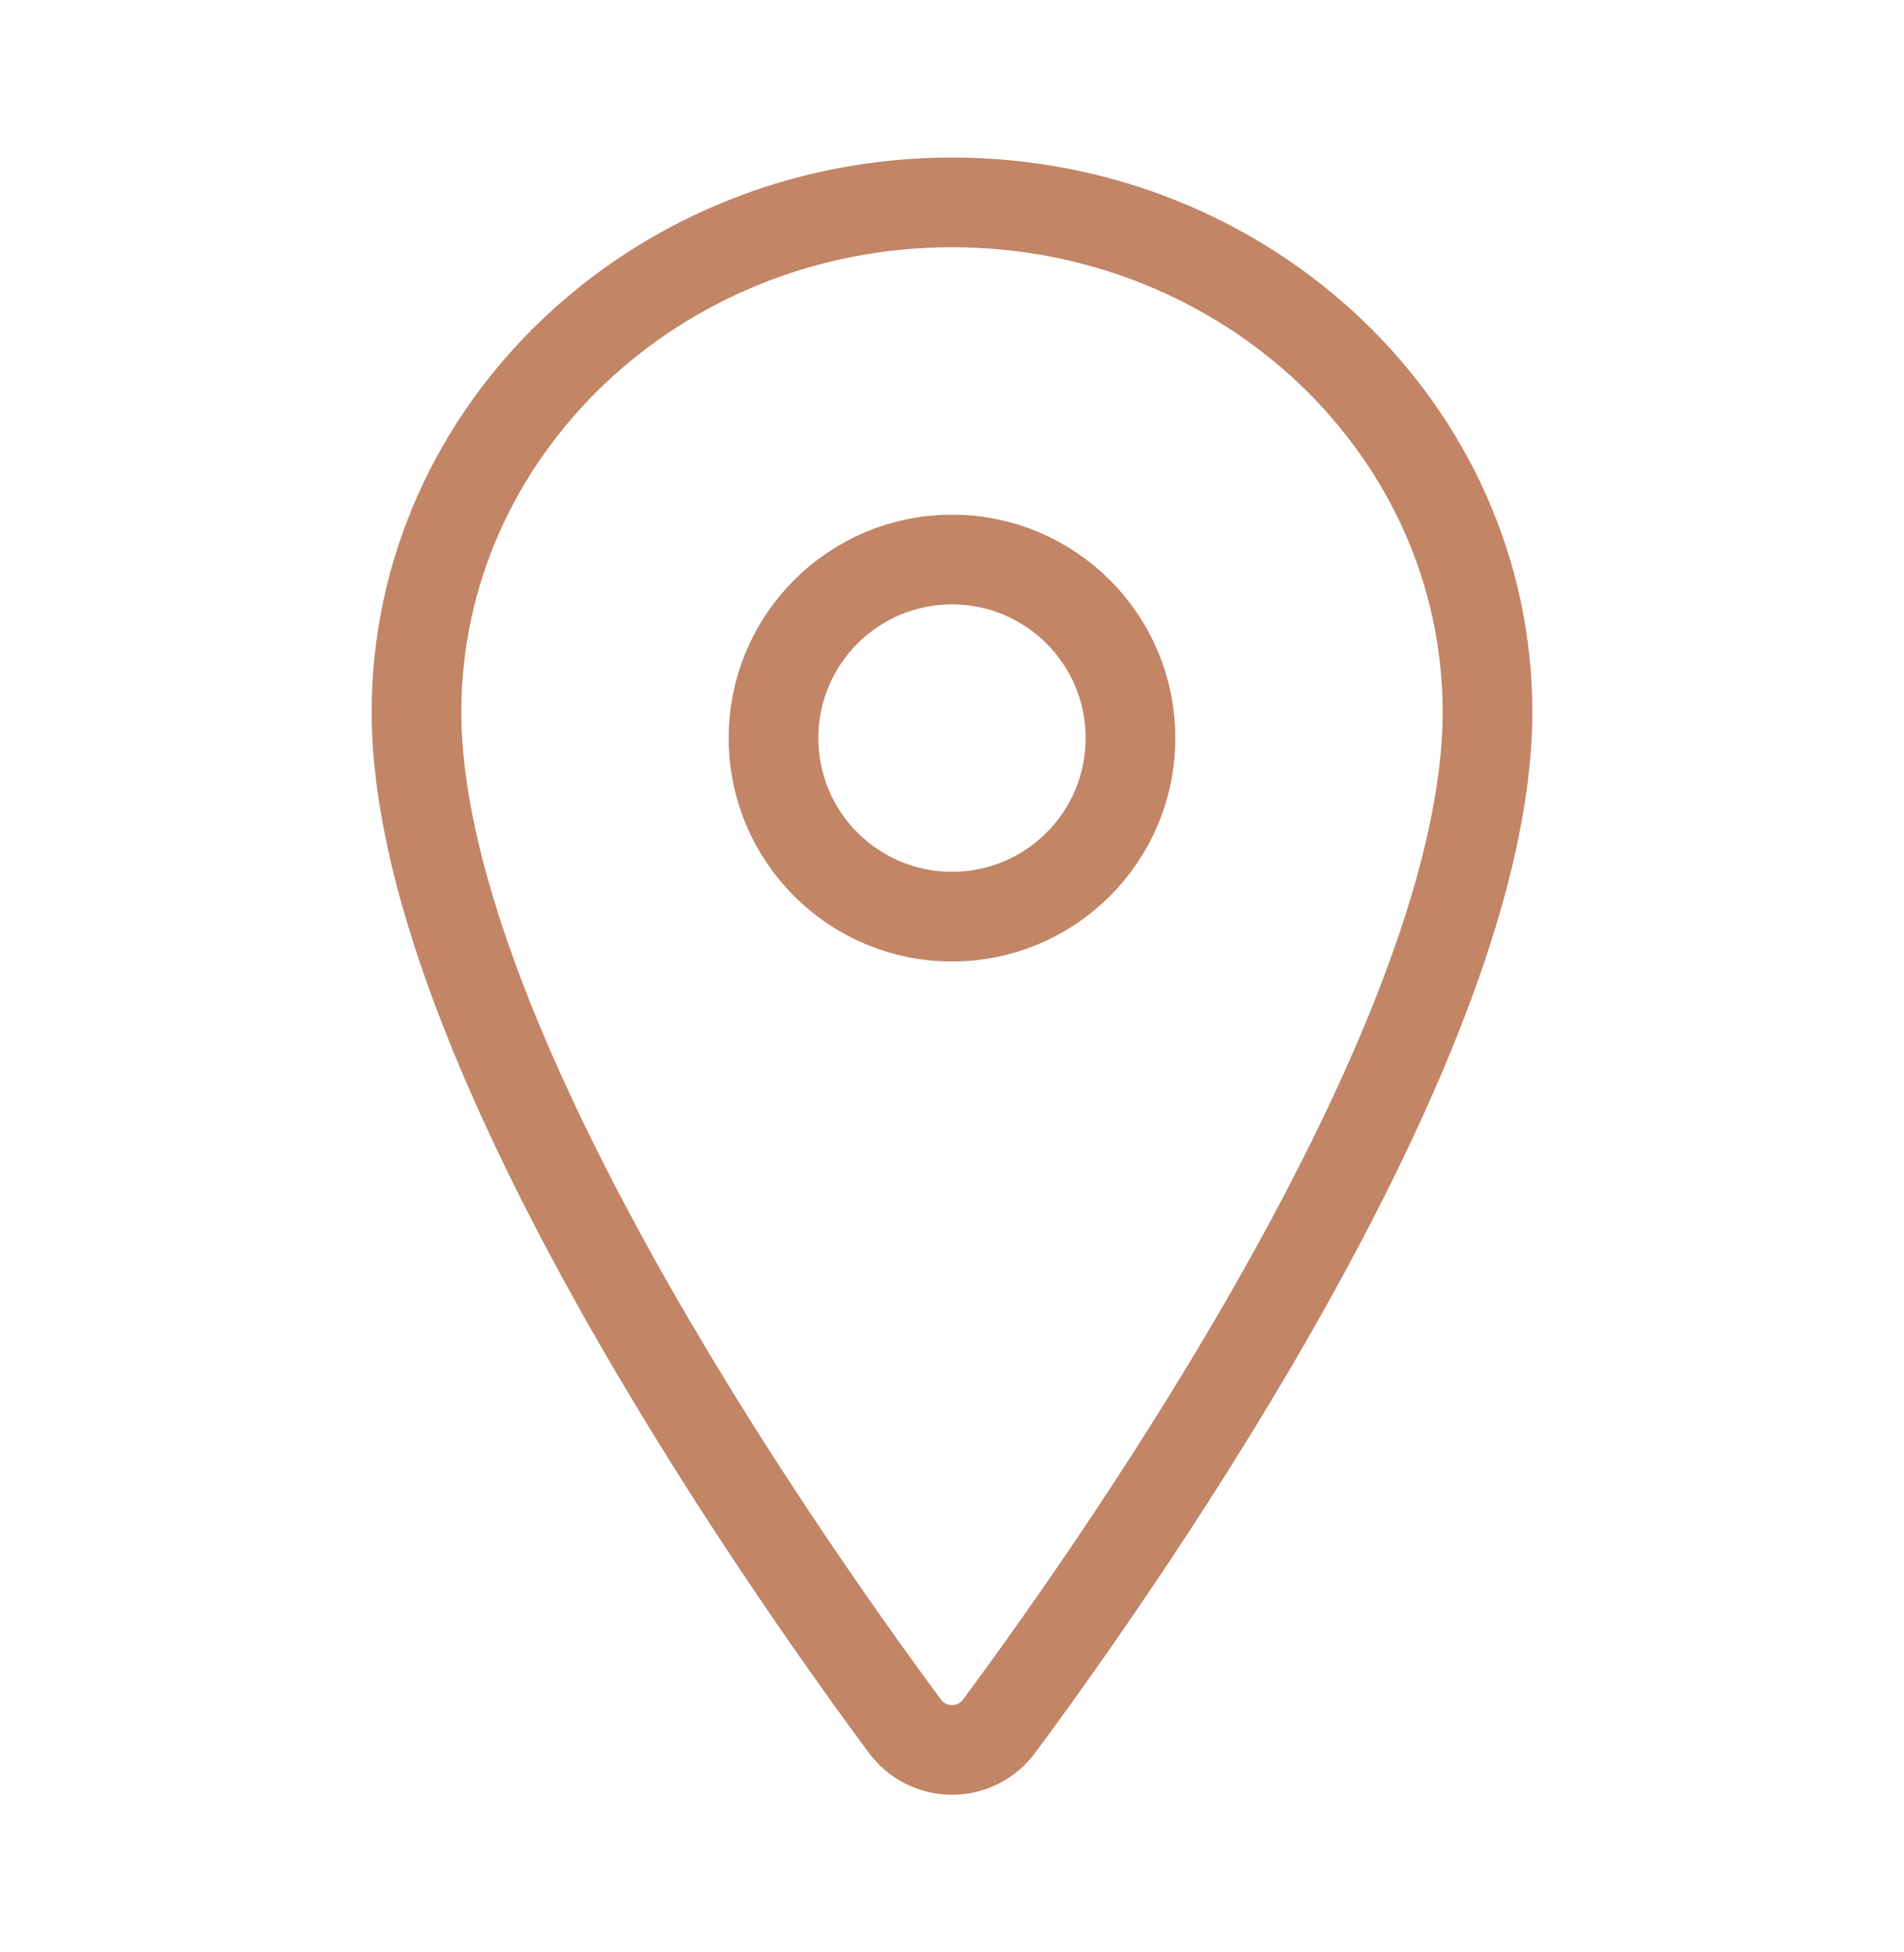
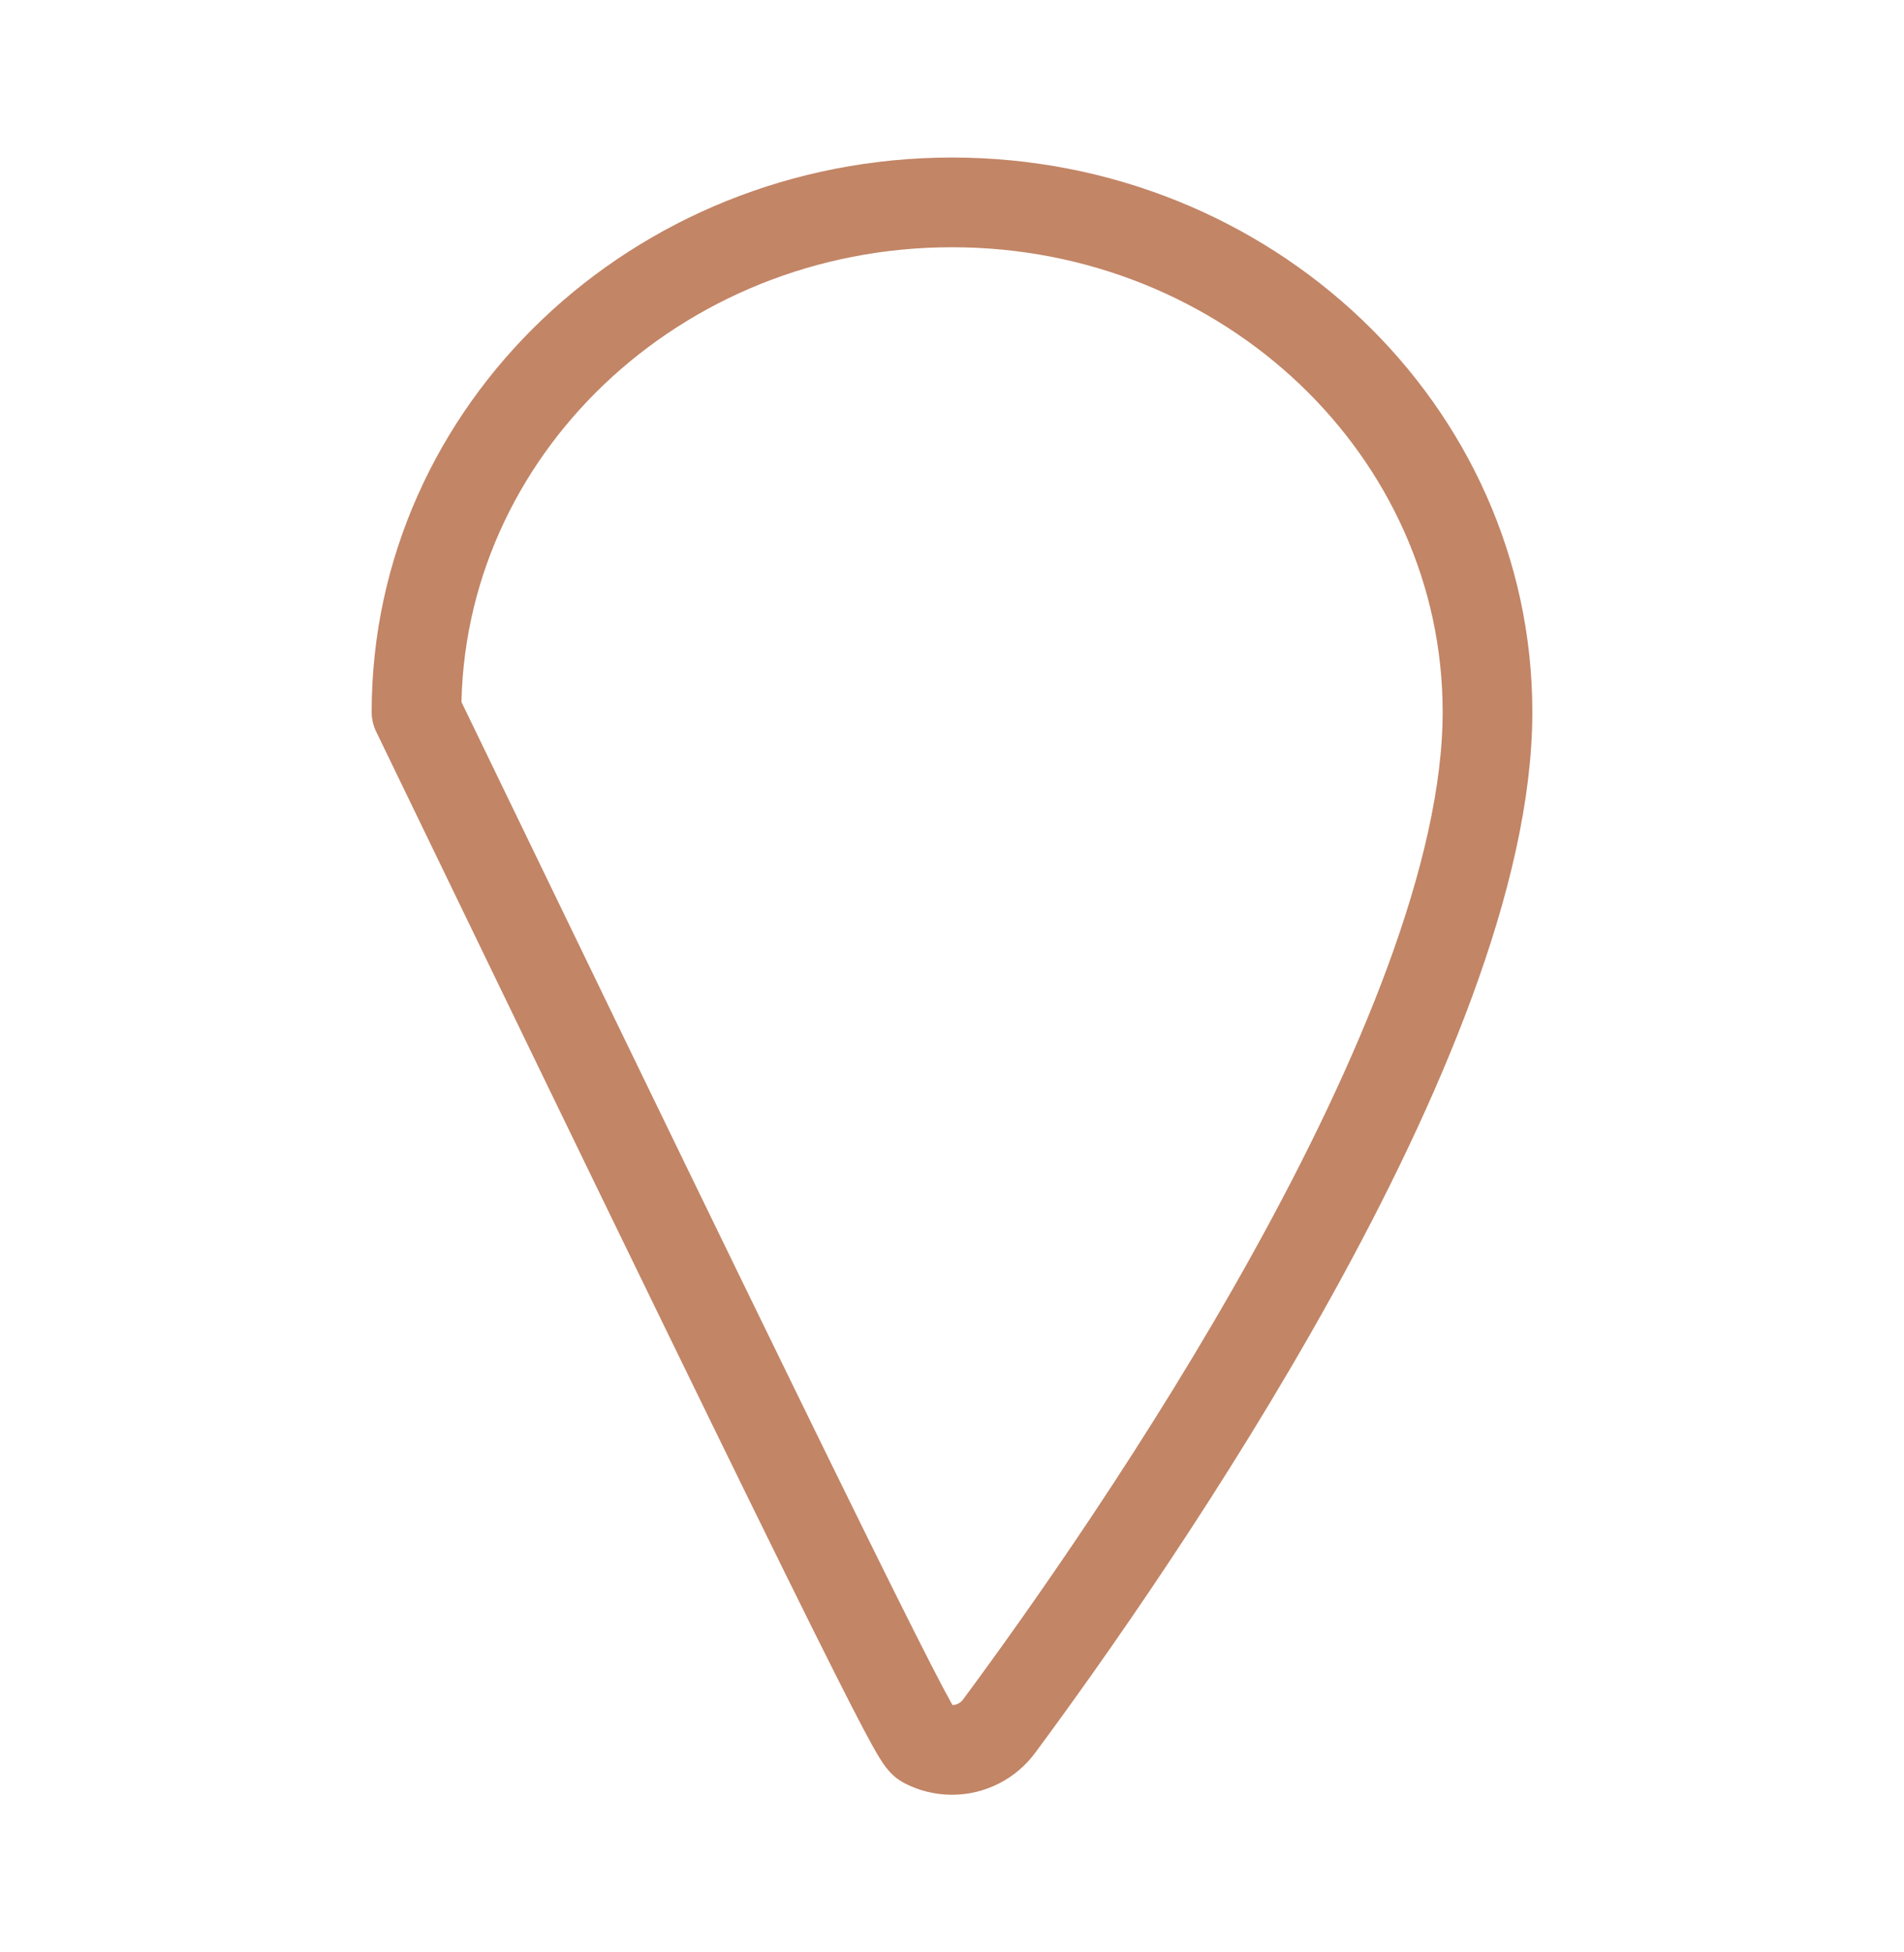
<svg xmlns="http://www.w3.org/2000/svg" width="40" height="41" viewBox="0 0 40 41" fill="none">
-   <path d="M20 4.25C13.789 4.25 8.75 9.046 8.75 14.953C8.75 21.75 16.25 32.521 19.004 36.241C19.118 36.398 19.268 36.526 19.441 36.614C19.614 36.703 19.806 36.748 20 36.748C20.194 36.748 20.386 36.703 20.559 36.614C20.732 36.526 20.882 36.398 20.996 36.241C23.75 32.523 31.25 21.756 31.25 14.953C31.25 9.046 26.211 4.25 20 4.25Z" stroke="#C28566" stroke-width="1.884" stroke-linecap="round" stroke-linejoin="round" />
-   <path d="M20 19.25C22.071 19.25 23.75 17.571 23.75 15.5C23.75 13.429 22.071 11.75 20 11.75C17.929 11.75 16.25 13.429 16.25 15.5C16.25 17.571 17.929 19.25 20 19.25Z" stroke="#C28566" stroke-width="1.884" stroke-linecap="round" stroke-linejoin="round" />
+   <path d="M20 4.25C13.789 4.25 8.75 9.046 8.75 14.953C19.118 36.398 19.268 36.526 19.441 36.614C19.614 36.703 19.806 36.748 20 36.748C20.194 36.748 20.386 36.703 20.559 36.614C20.732 36.526 20.882 36.398 20.996 36.241C23.75 32.523 31.25 21.756 31.25 14.953C31.25 9.046 26.211 4.25 20 4.25Z" stroke="#C28566" stroke-width="1.884" stroke-linecap="round" stroke-linejoin="round" />
</svg>